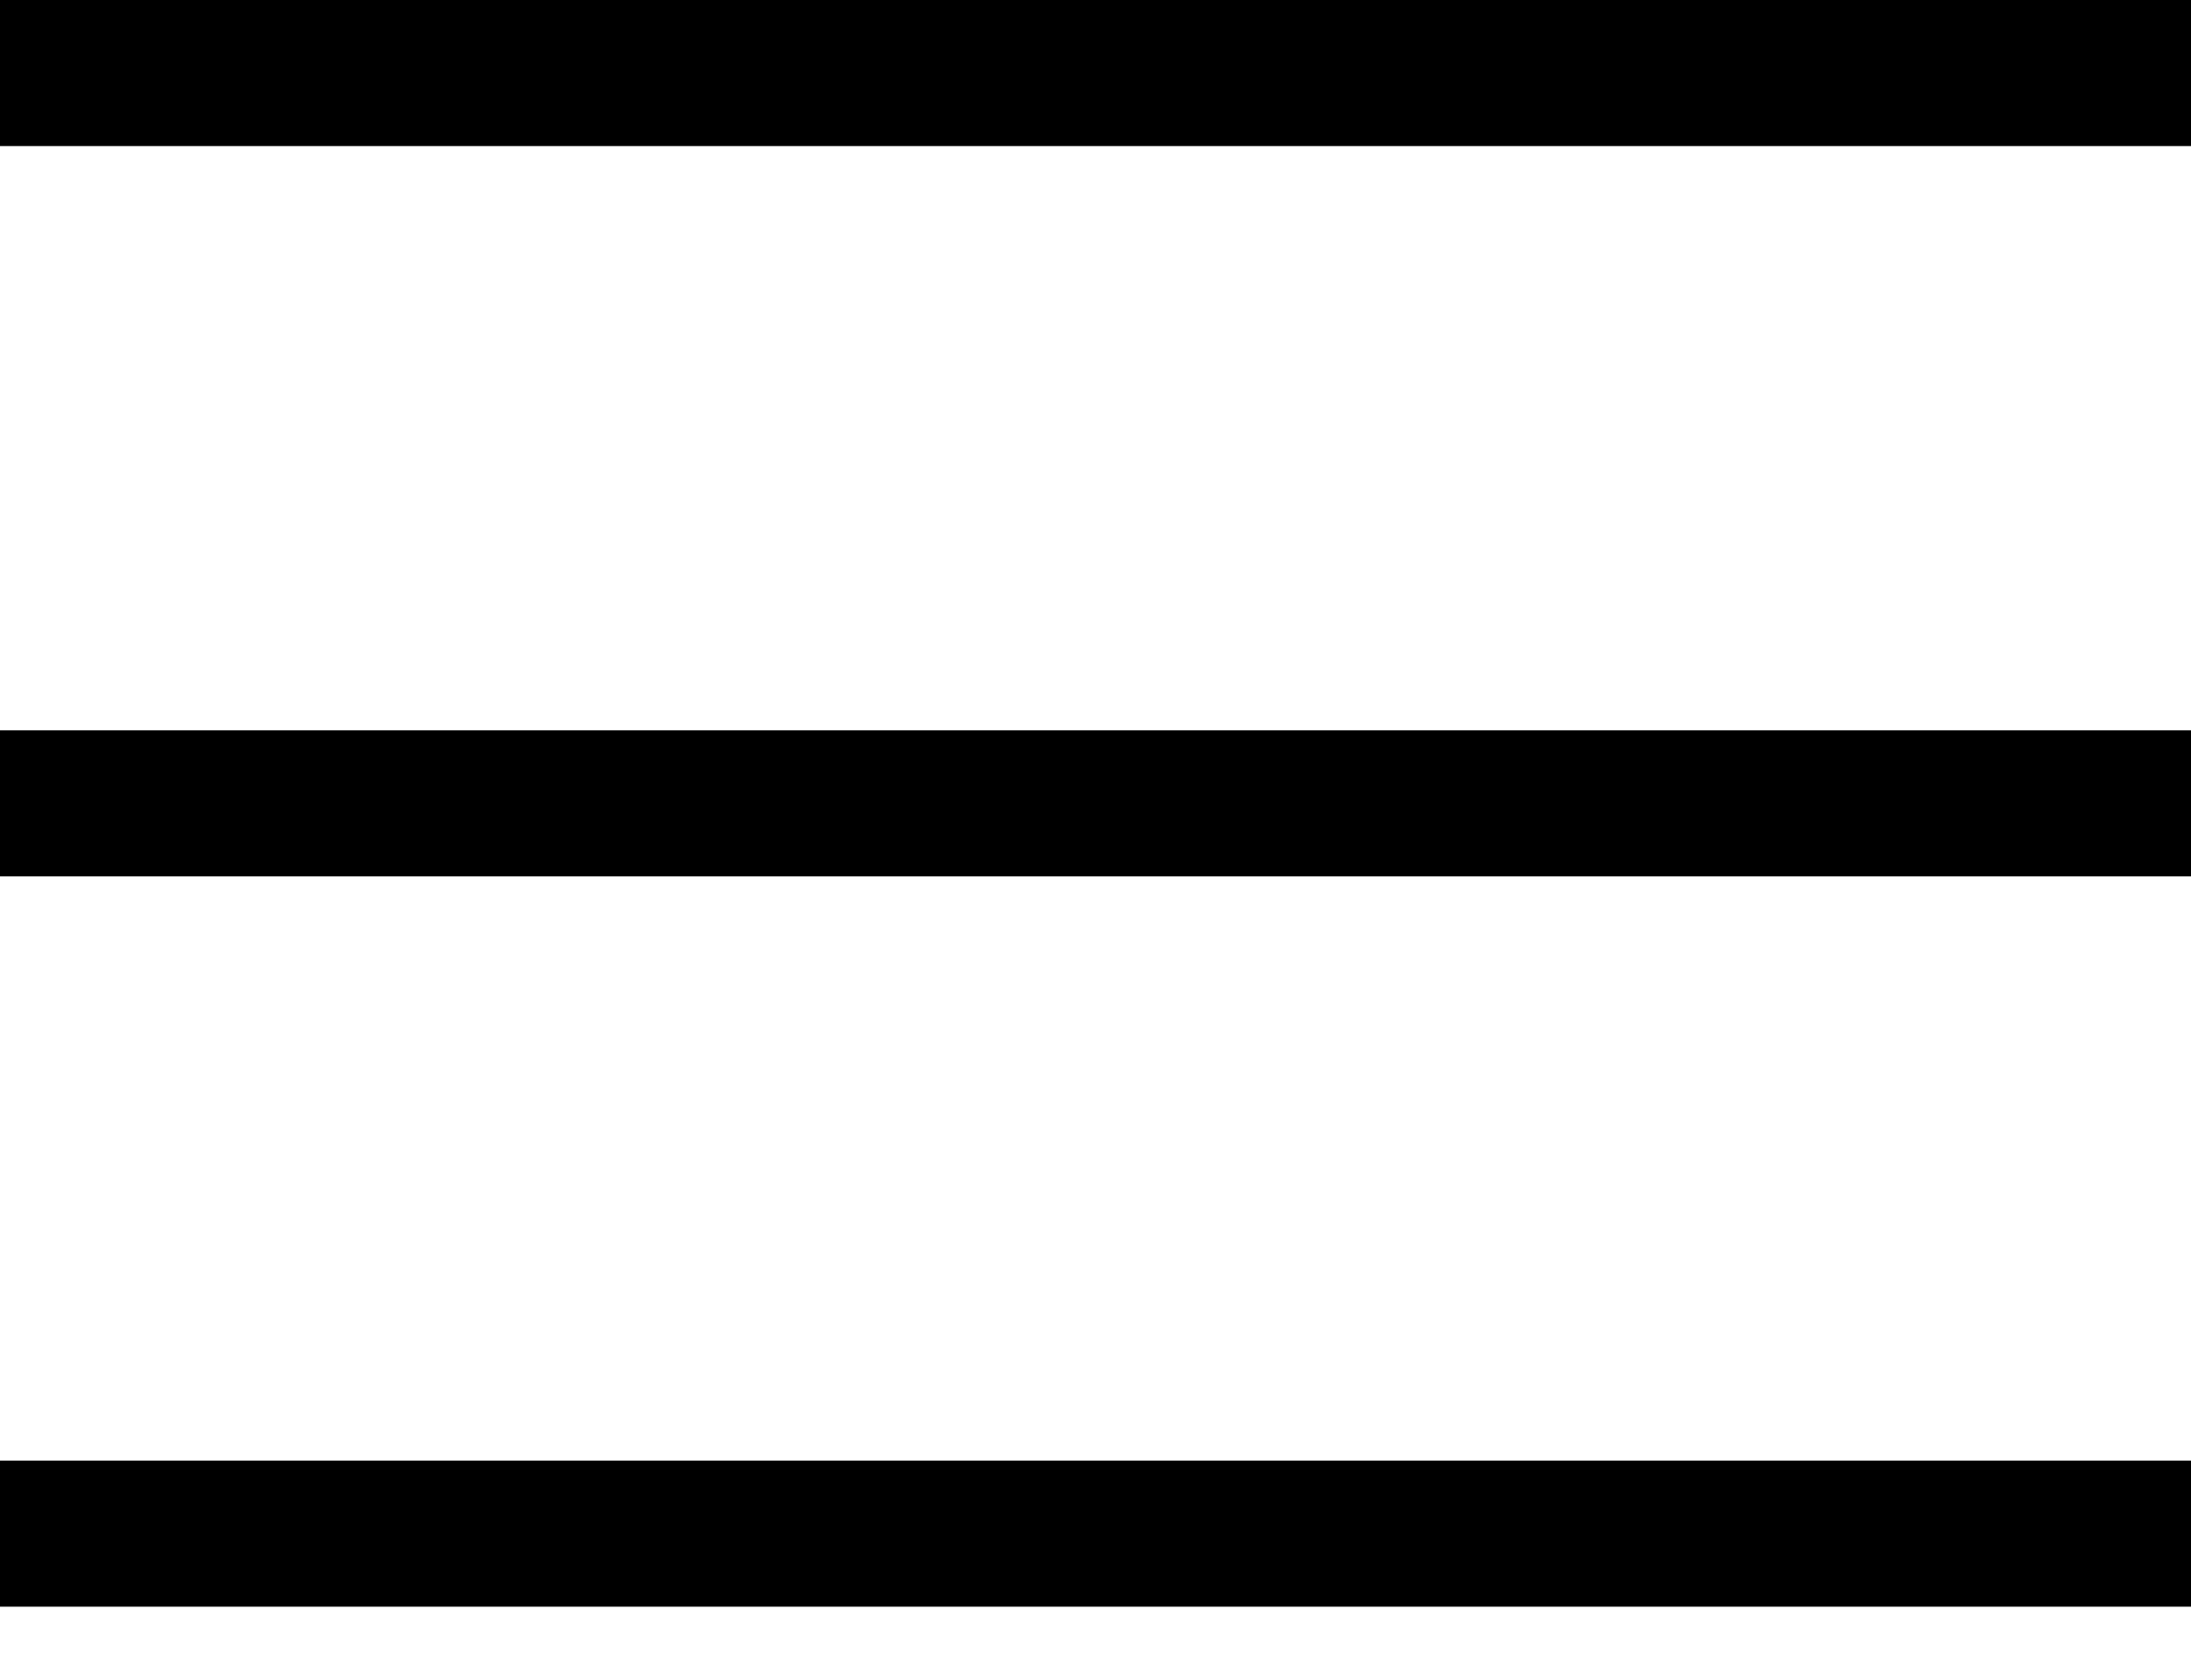
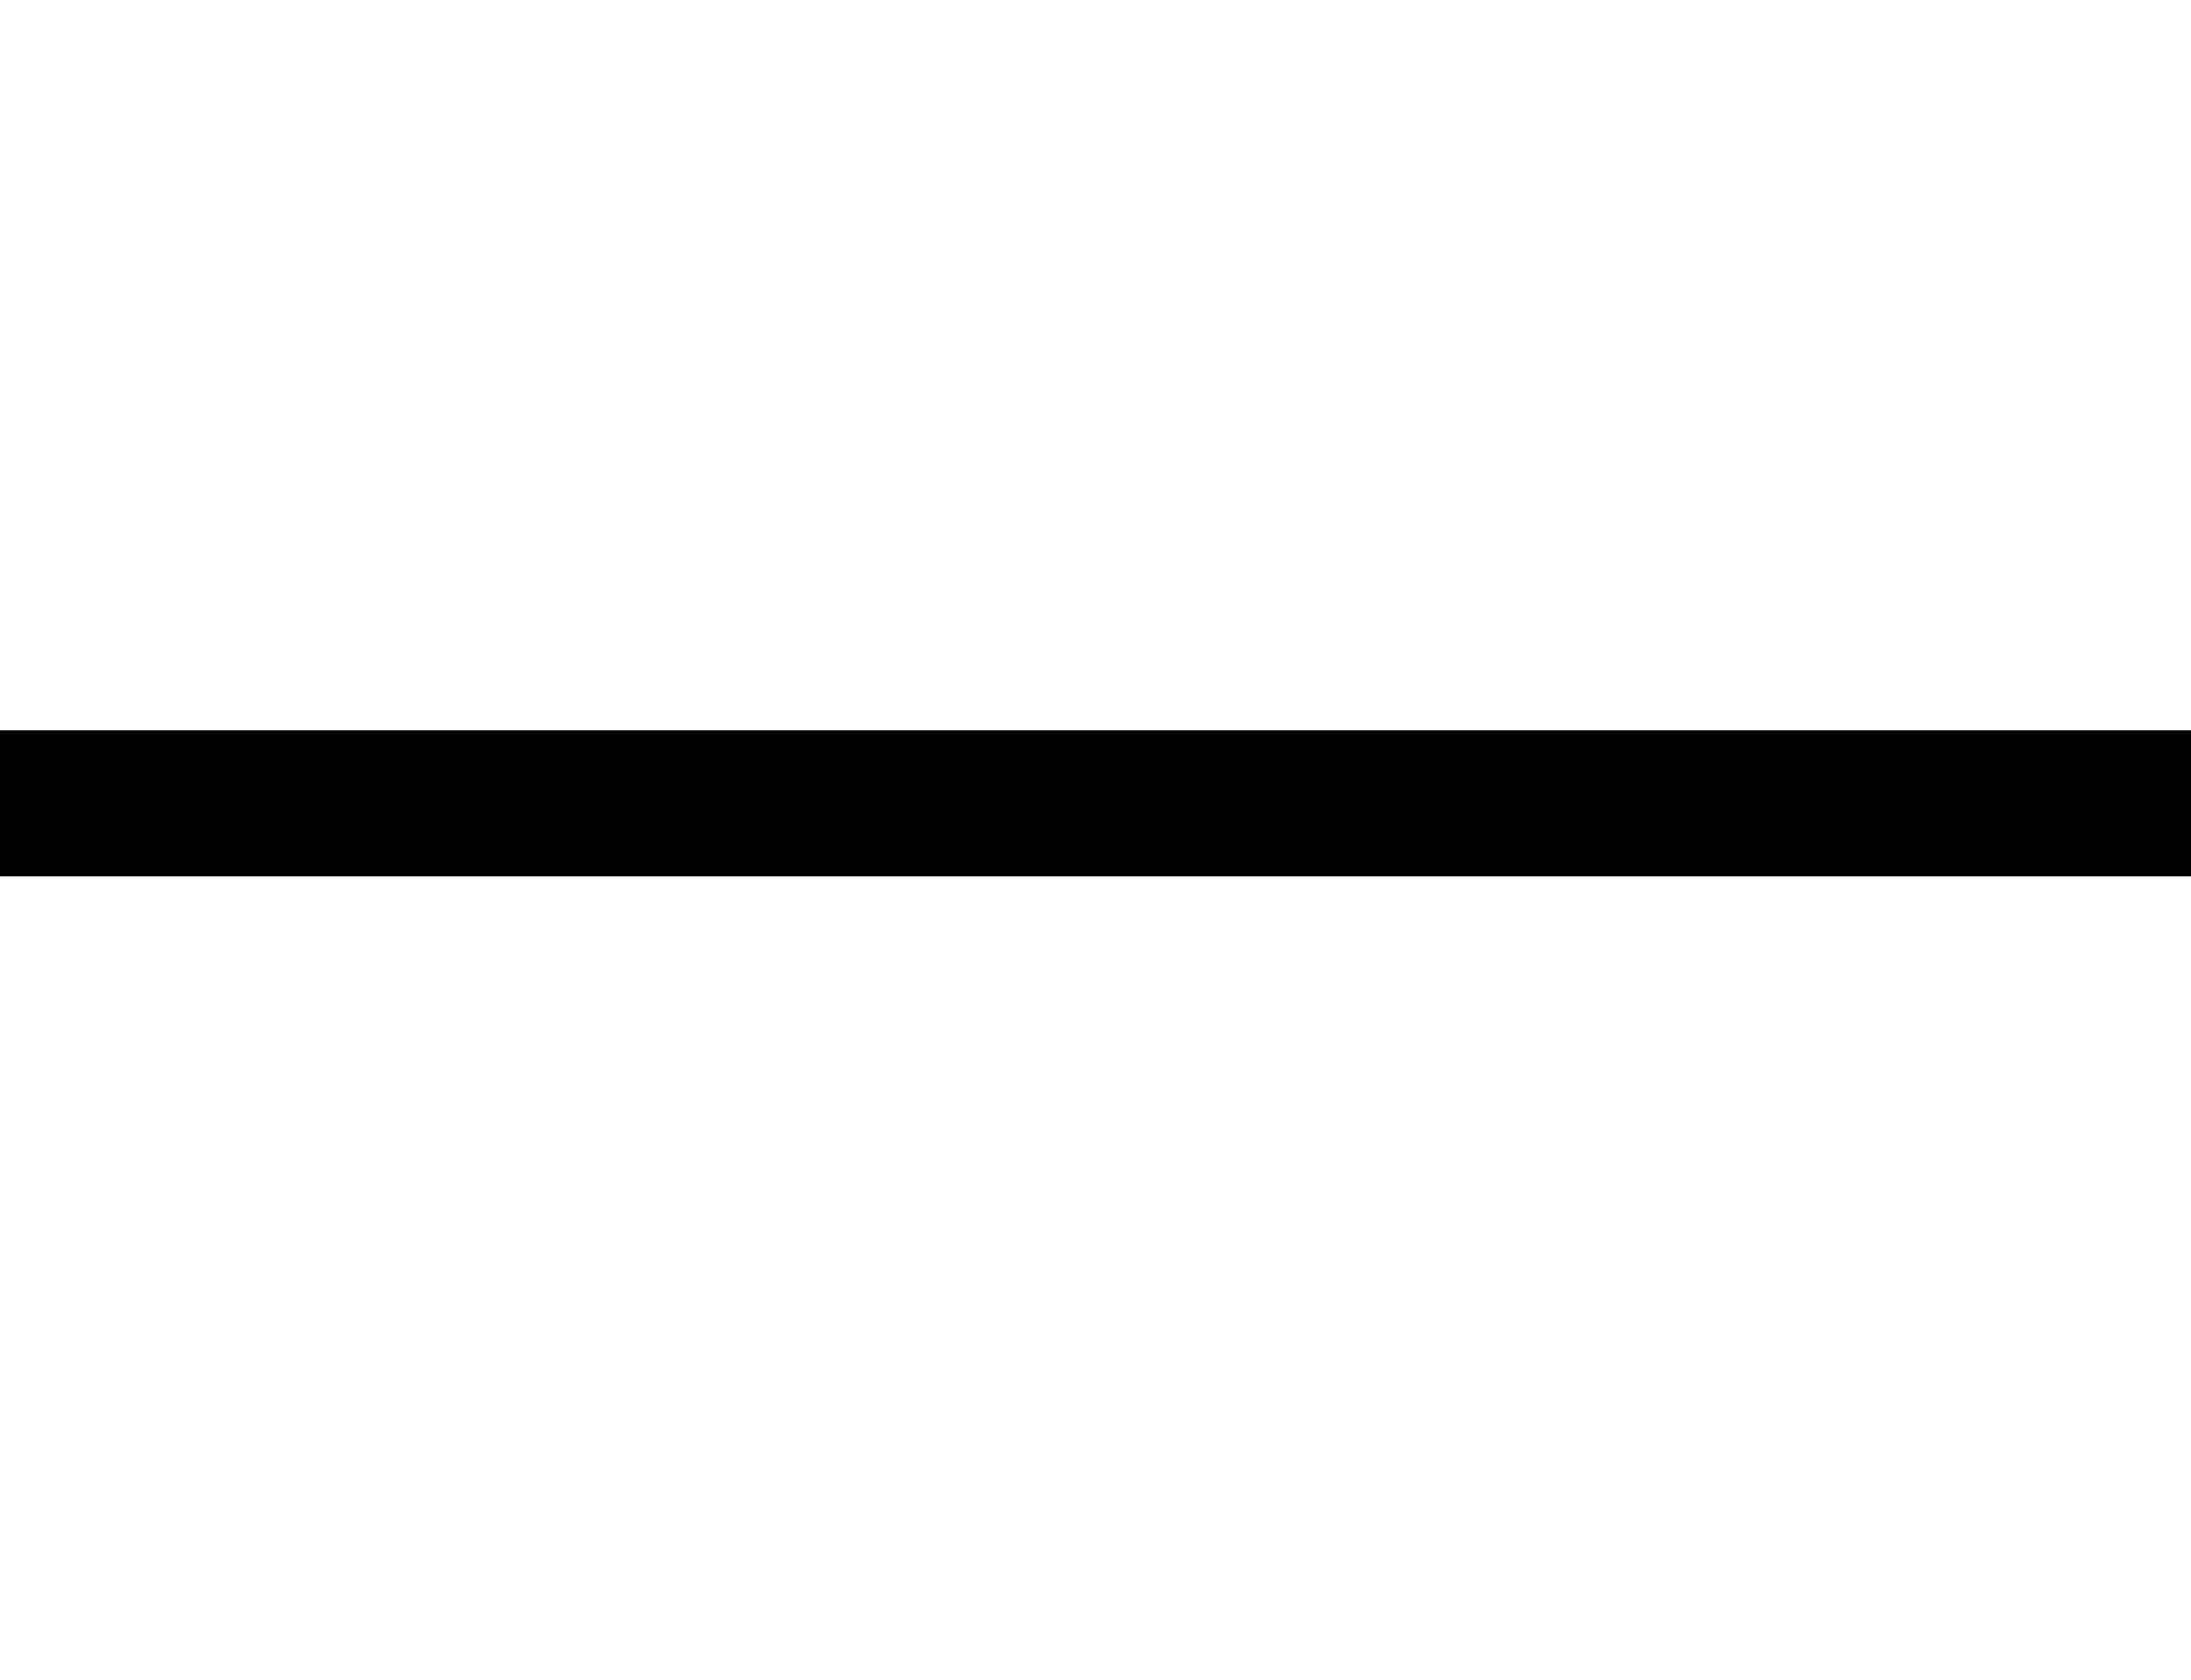
<svg xmlns="http://www.w3.org/2000/svg" id="Layer_2" x="0px" y="0px" viewBox="0 0 30 23" style="enable-background:new 0 0 30 23;" xml:space="preserve">
-   <rect x="0" y="0" width="30" height="2" />
  <rect y="10" width="30" height="2" />
-   <rect y="20" width="30" height="2" />
</svg>